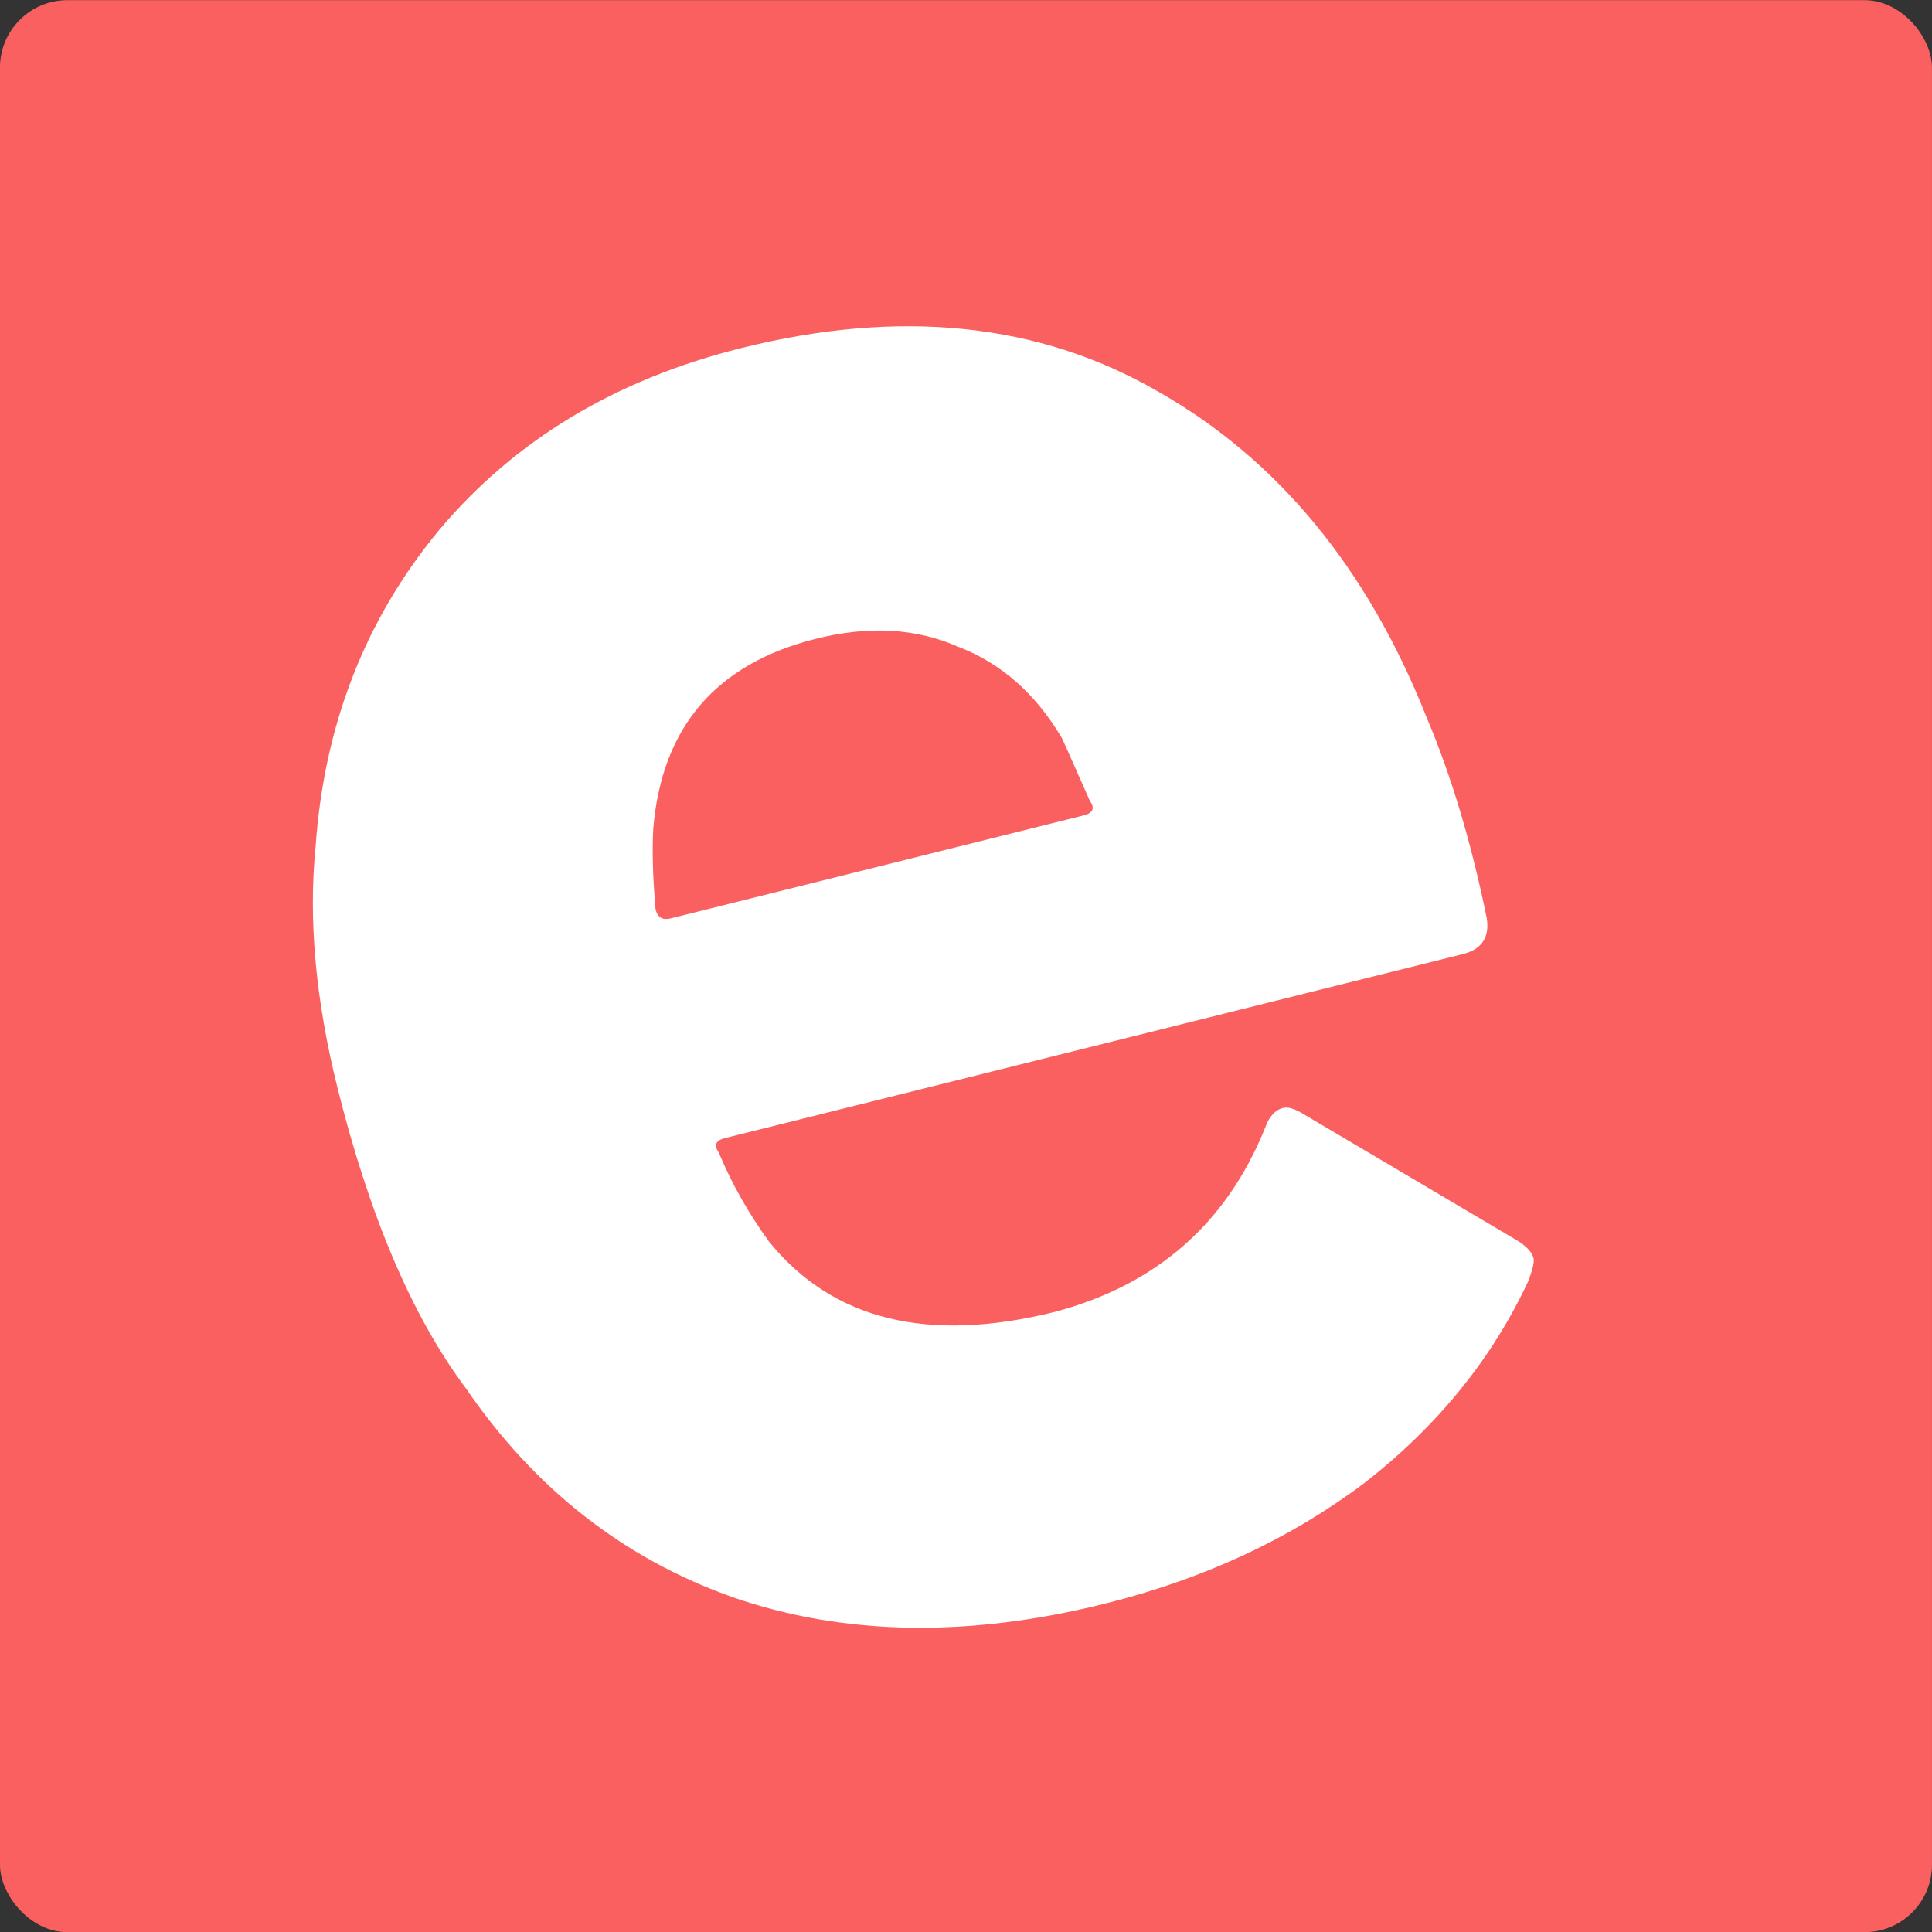
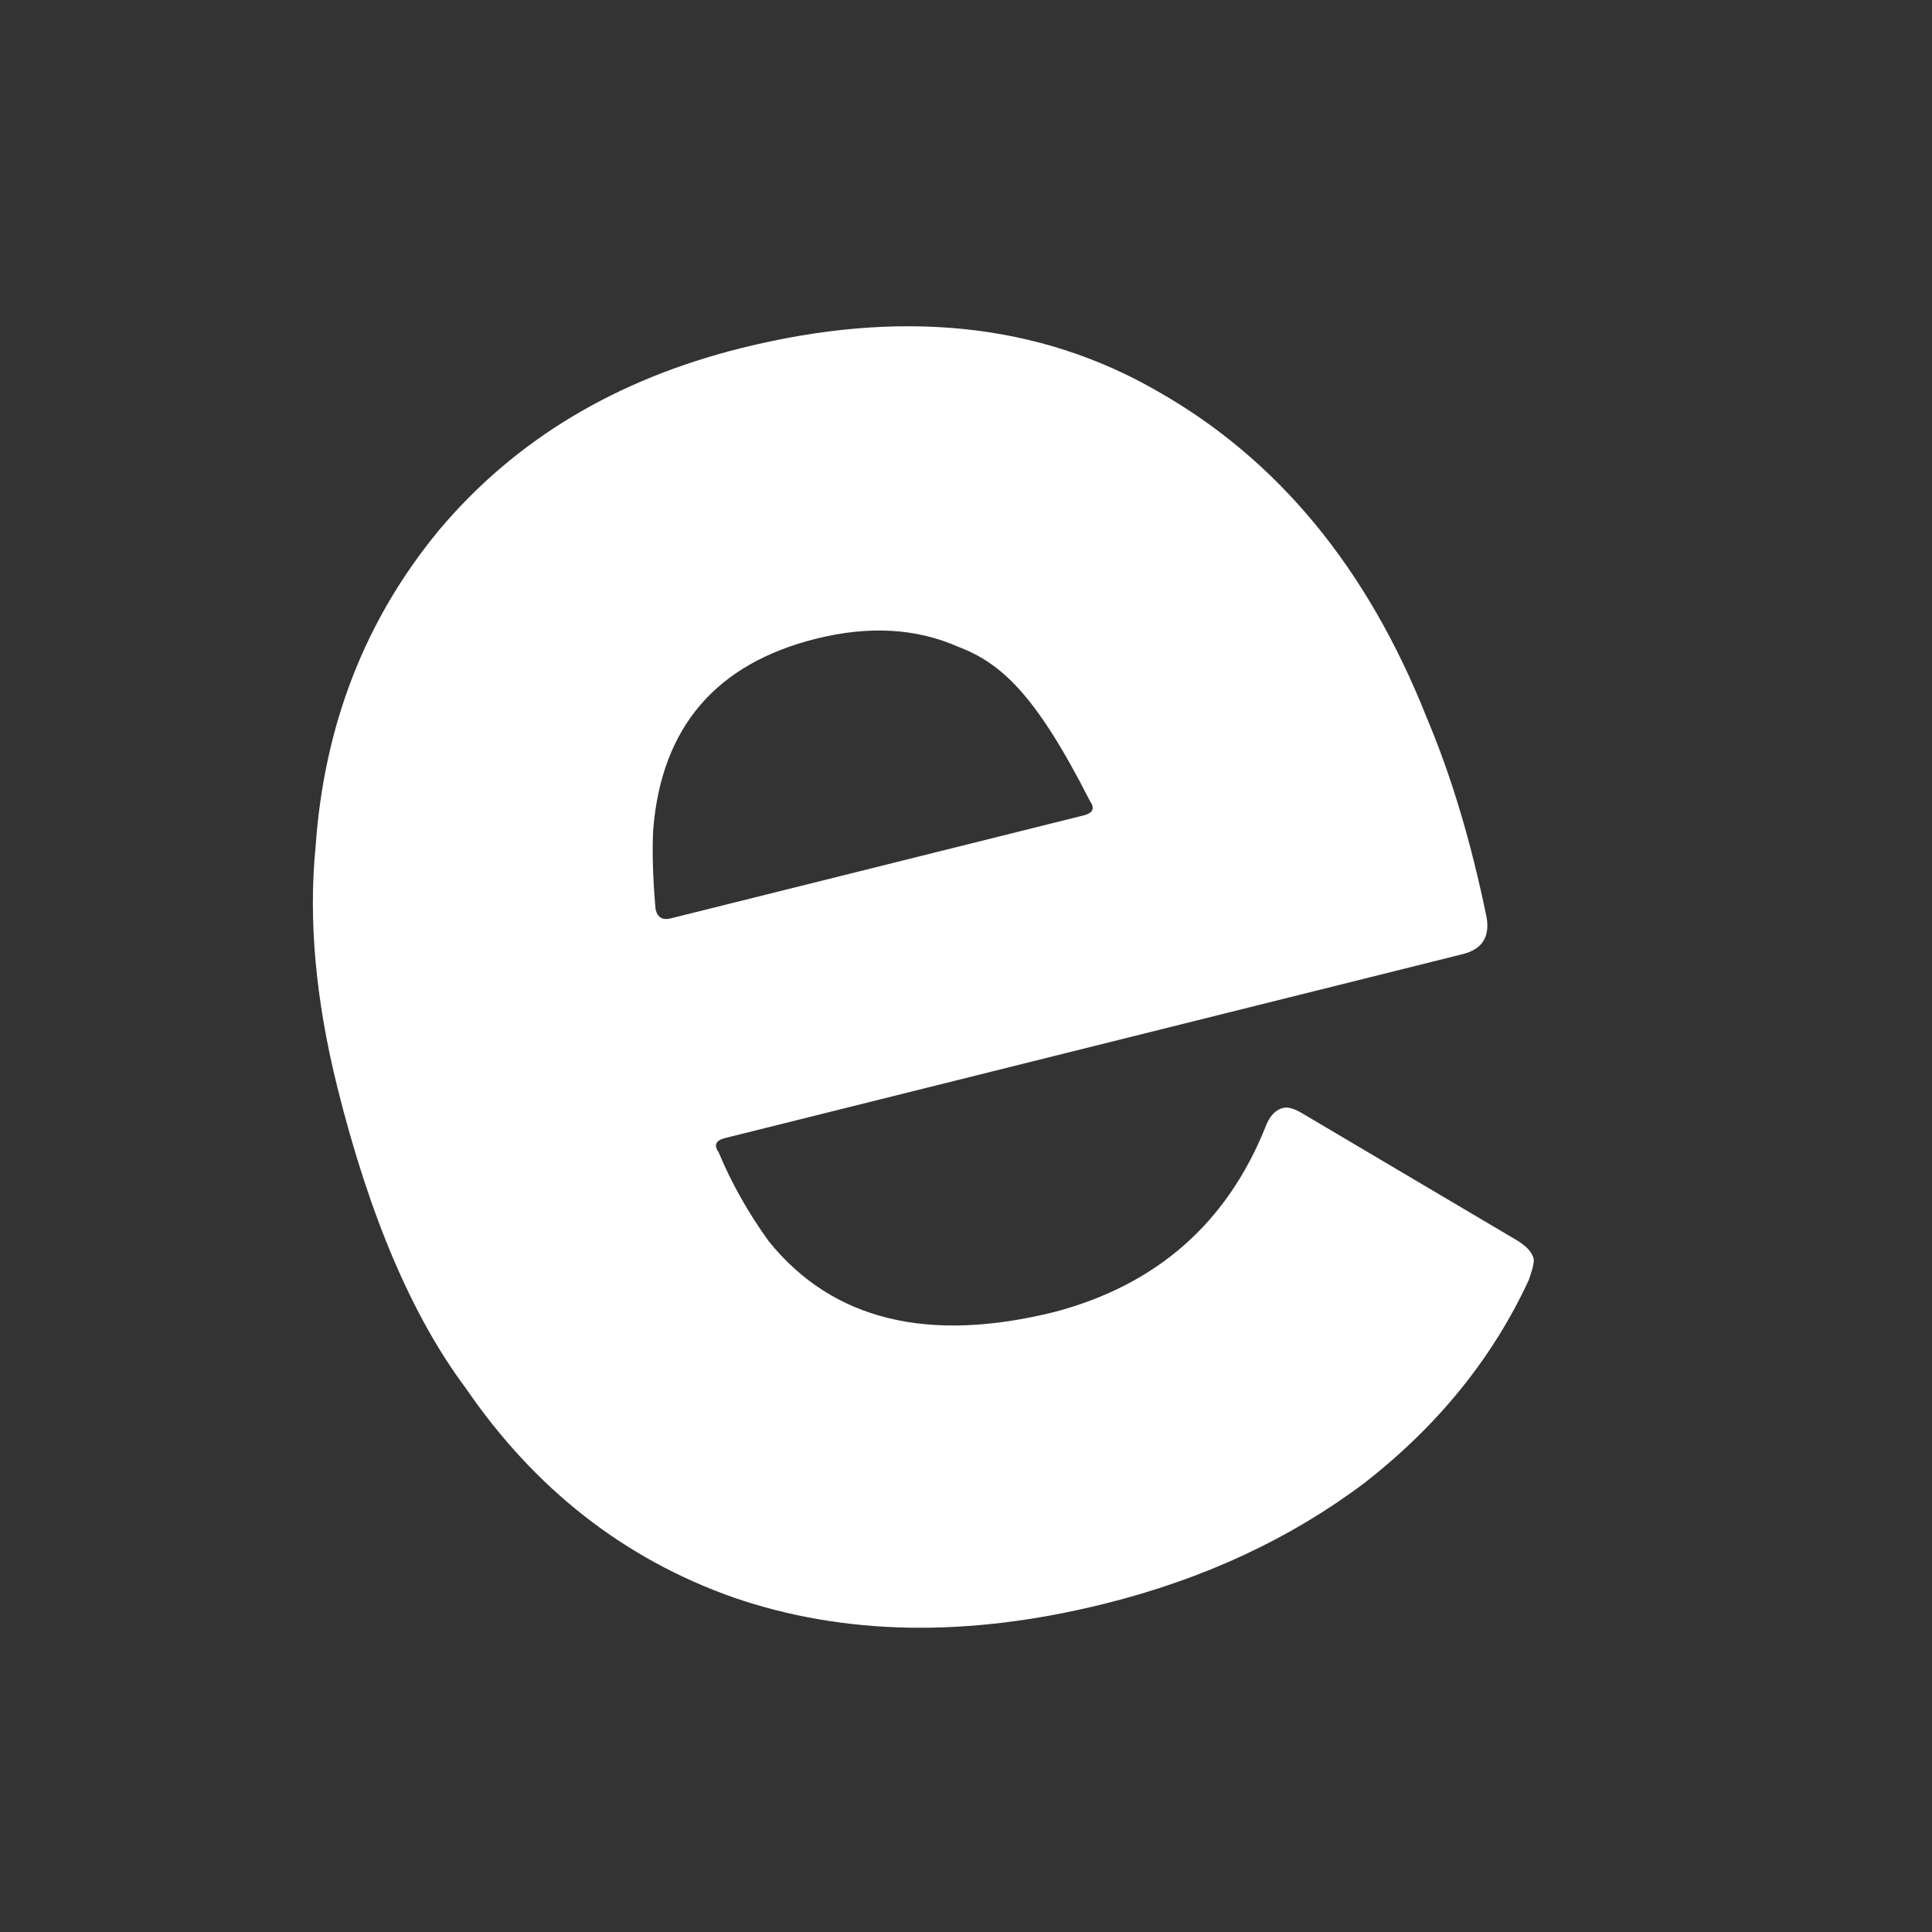
<svg xmlns="http://www.w3.org/2000/svg" fill="none" viewBox="0.14 0.07 60 60">
  <rect x="0.14" y="0.07" width="60" height="60" fill="#333333" stroke="none" />
-   <rect x="0.139" y="0.075" width="60" height="60" rx="2.095" fill="#FB6060" />
-   <path d="M44.443 22.345C45.207 24.149 45.83 26.224 46.31 28.572C46.409 29.177 46.161 29.553 45.568 29.701L22.663 35.412C22.367 35.486 22.299 35.634 22.459 35.857C22.854 36.808 23.372 37.729 24.014 38.618C25.988 41.066 28.953 41.796 32.906 40.81C36.056 39.972 38.232 38.065 39.432 35.089C39.556 34.743 39.741 34.54 39.988 34.478C40.136 34.441 40.334 34.497 40.581 34.645L47.23 38.578C47.539 38.763 47.718 38.955 47.767 39.152C47.792 39.251 47.742 39.474 47.619 39.819C46.493 42.252 44.787 44.357 42.501 46.134C40.202 47.862 37.521 49.108 34.457 49.872C30.207 50.932 26.359 50.867 22.913 49.679C19.517 48.479 16.746 46.309 14.598 43.171C12.944 40.959 11.618 37.851 10.62 33.848C9.943 31.13 9.716 28.641 9.94 26.381C10.201 22.589 11.482 19.304 13.781 16.526C16.13 13.736 19.256 11.854 23.16 10.88C28.102 9.648 32.413 10.096 36.093 12.223C39.822 14.337 42.605 17.711 44.443 22.345ZM25.489 19.905C22.376 20.682 20.689 22.651 20.427 25.813C20.39 26.505 20.414 27.338 20.5 28.314C20.561 28.561 20.716 28.654 20.963 28.593L33.787 25.395C34.083 25.321 34.151 25.173 33.991 24.951C33.386 23.579 33.09 22.918 33.103 22.967C32.288 21.596 31.214 20.656 29.881 20.149C28.584 19.58 27.12 19.499 25.489 19.905Z" fill="white" />
+   <path d="M44.443 22.345C45.207 24.149 45.83 26.224 46.31 28.572C46.409 29.177 46.161 29.553 45.568 29.701L22.663 35.412C22.367 35.486 22.299 35.634 22.459 35.857C22.854 36.808 23.372 37.729 24.014 38.618C25.988 41.066 28.953 41.796 32.906 40.81C36.056 39.972 38.232 38.065 39.432 35.089C39.556 34.743 39.741 34.54 39.988 34.478C40.136 34.441 40.334 34.497 40.581 34.645L47.23 38.578C47.539 38.763 47.718 38.955 47.767 39.152C47.792 39.251 47.742 39.474 47.619 39.819C46.493 42.252 44.787 44.357 42.501 46.134C40.202 47.862 37.521 49.108 34.457 49.872C30.207 50.932 26.359 50.867 22.913 49.679C19.517 48.479 16.746 46.309 14.598 43.171C12.944 40.959 11.618 37.851 10.62 33.848C9.943 31.13 9.716 28.641 9.94 26.381C10.201 22.589 11.482 19.304 13.781 16.526C16.13 13.736 19.256 11.854 23.16 10.88C28.102 9.648 32.413 10.096 36.093 12.223C39.822 14.337 42.605 17.711 44.443 22.345ZM25.489 19.905C22.376 20.682 20.689 22.651 20.427 25.813C20.39 26.505 20.414 27.338 20.5 28.314C20.561 28.561 20.716 28.654 20.963 28.593L33.787 25.395C34.083 25.321 34.151 25.173 33.991 24.951C32.288 21.596 31.214 20.656 29.881 20.149C28.584 19.58 27.12 19.499 25.489 19.905Z" fill="white" />
</svg>